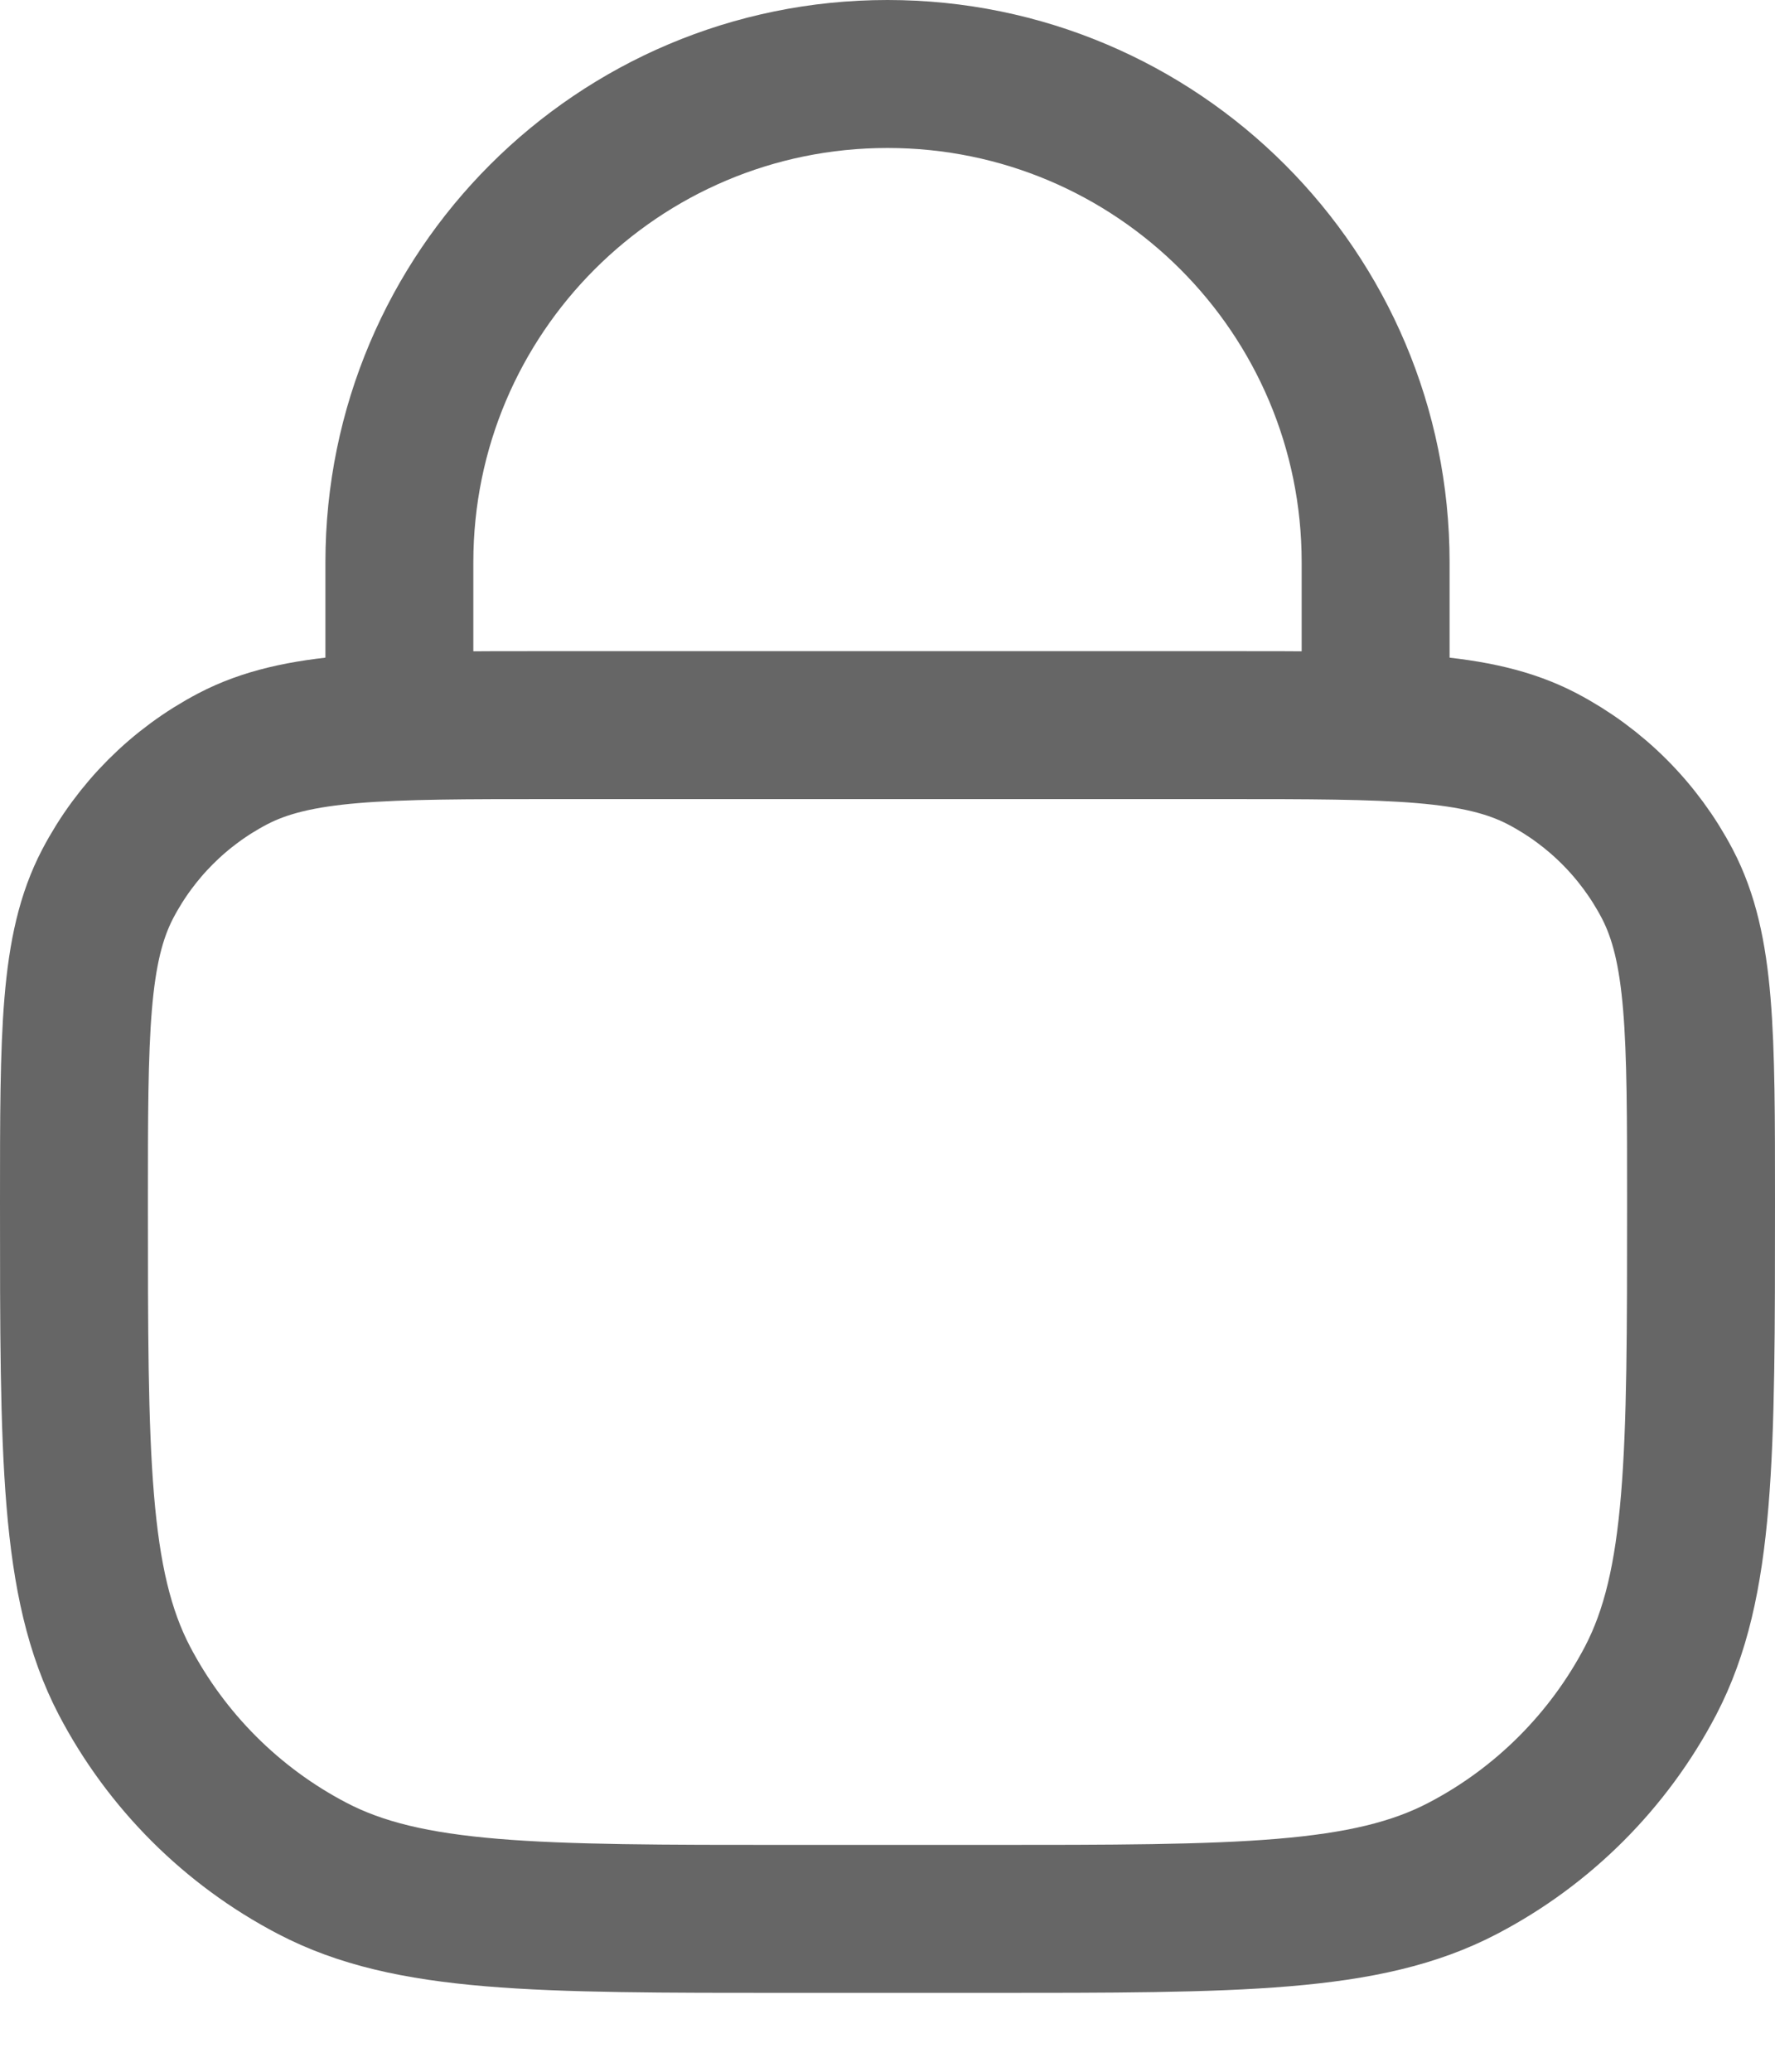
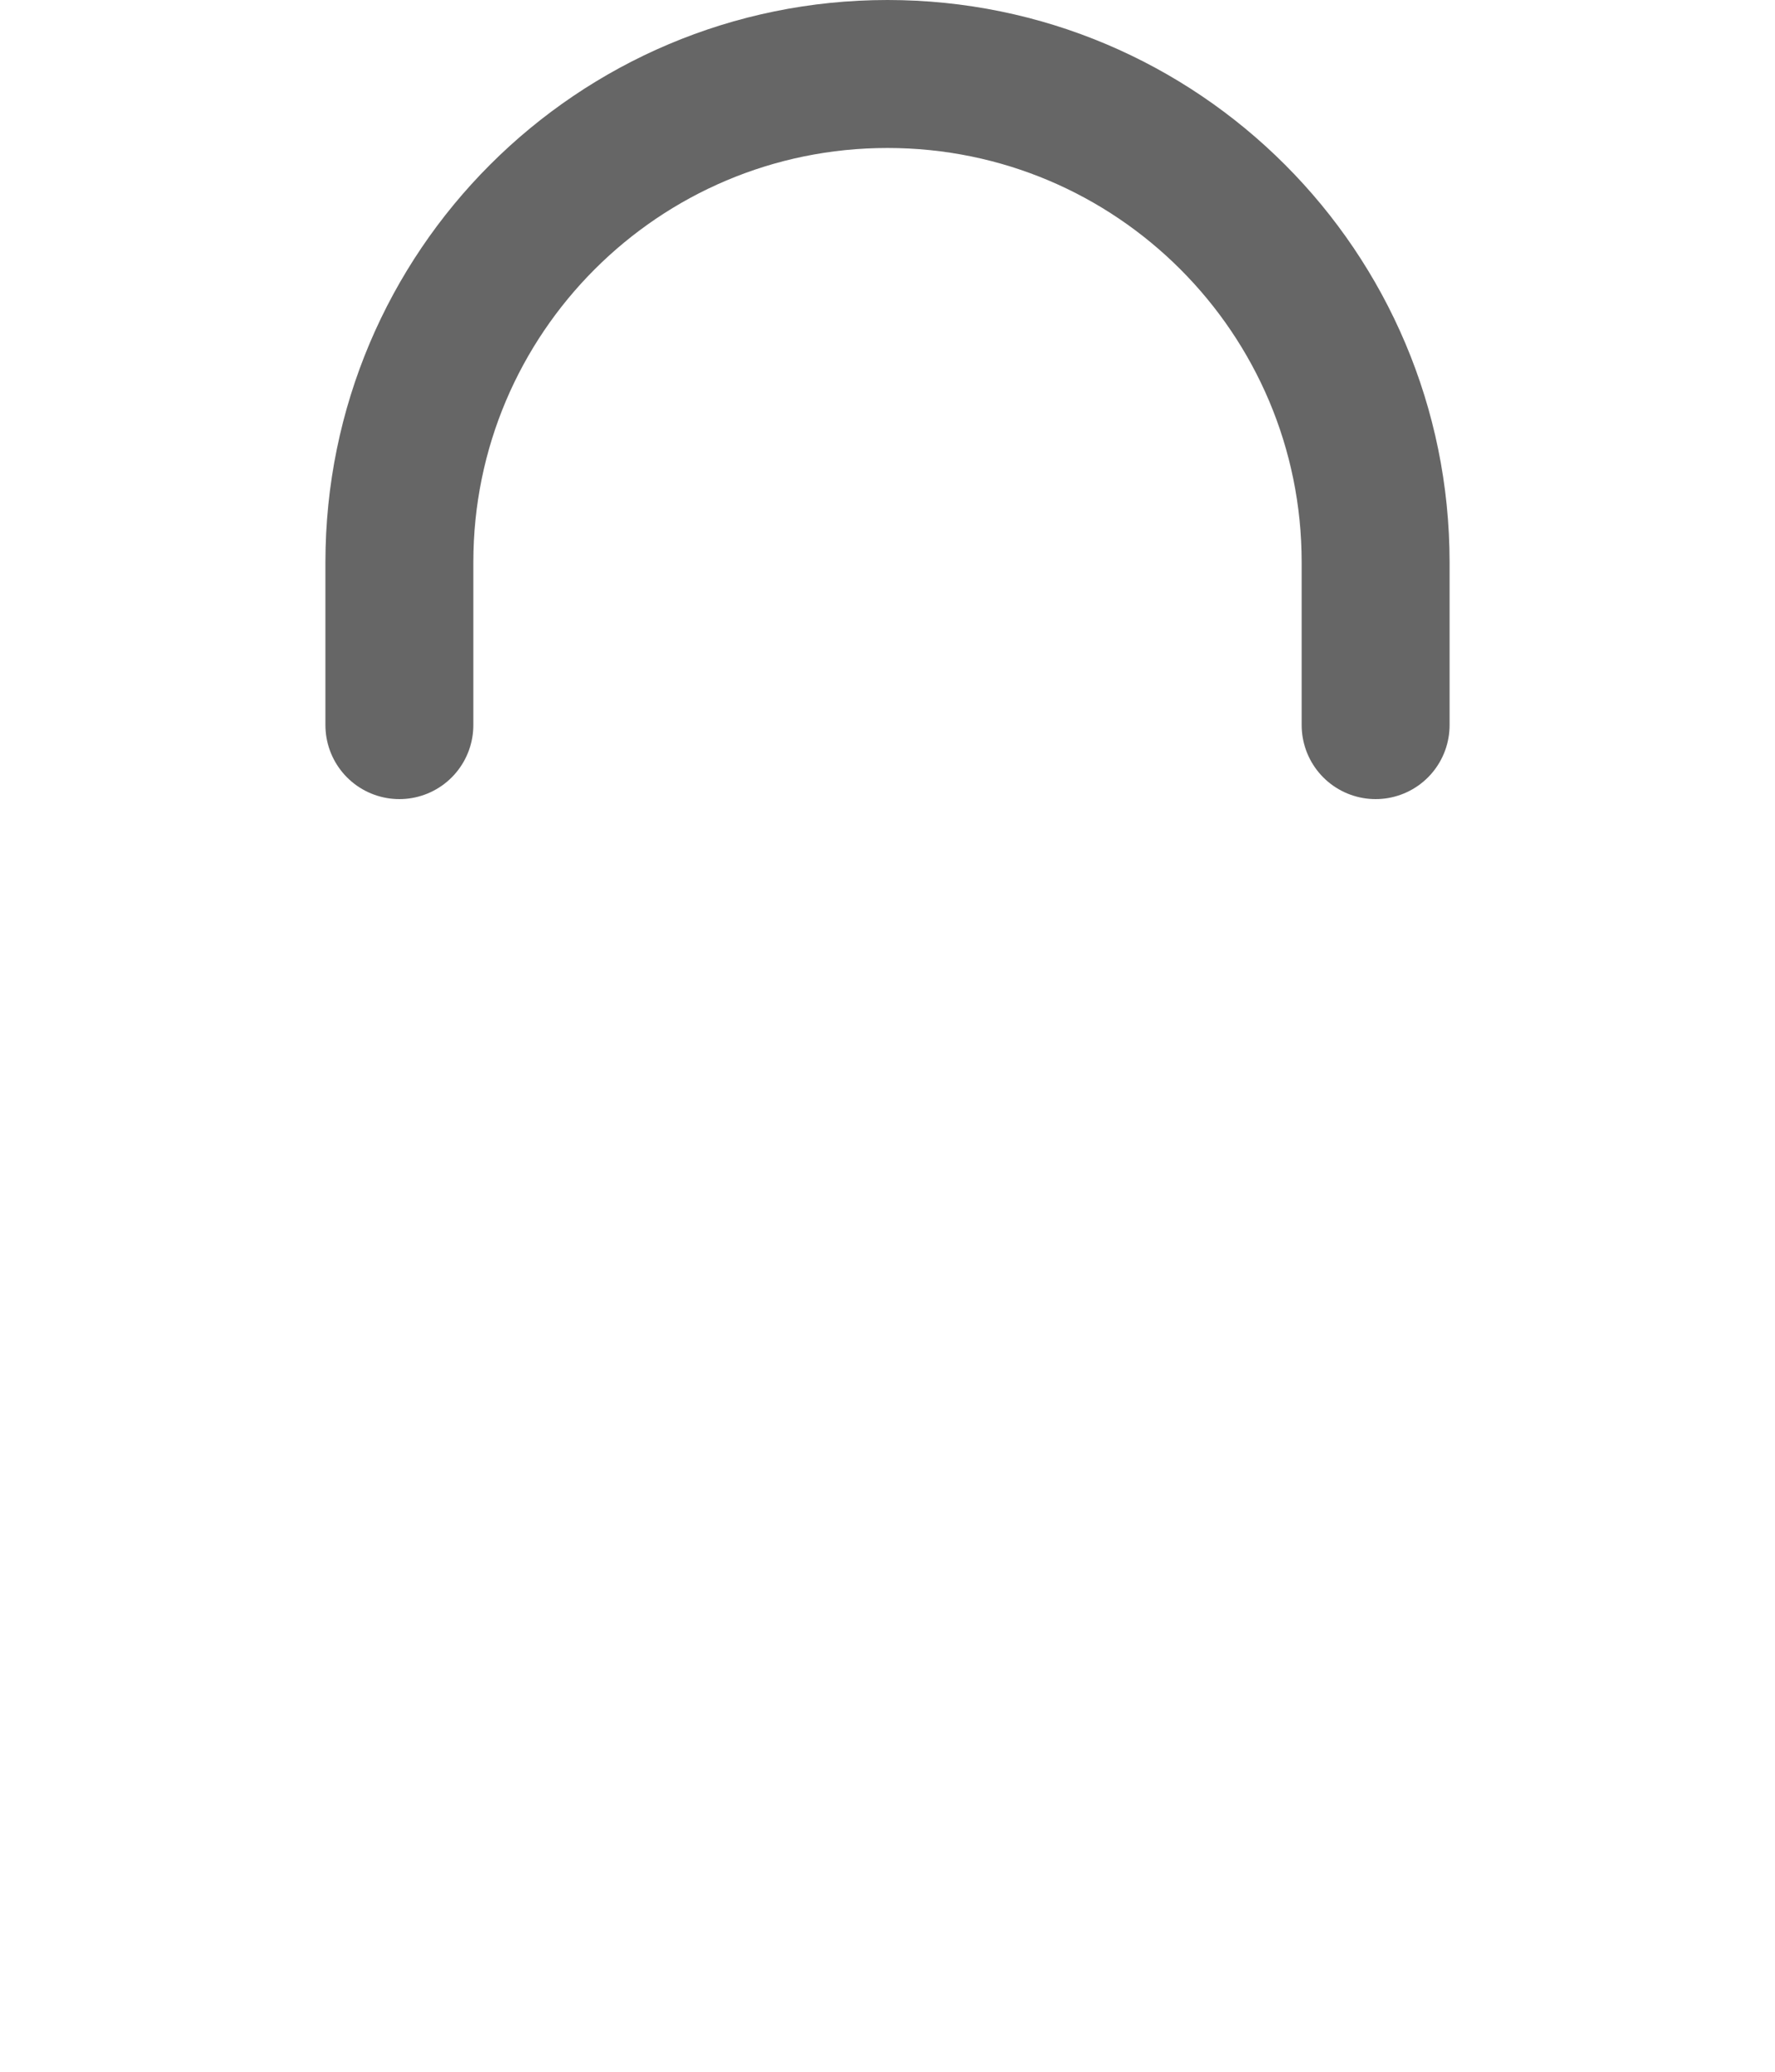
<svg xmlns="http://www.w3.org/2000/svg" width="12" height="14" viewBox="0 0 12 14" fill="none">
-   <path d="M0.5 8.127C0.5 6.981 0.5 6.409 0.728 5.973C0.917 5.612 1.212 5.317 1.573 5.128C2.009 4.9 2.581 4.9 3.727 4.9H8.273C9.419 4.9 9.991 4.9 10.427 5.128C10.788 5.317 11.083 5.612 11.272 5.973C11.5 6.409 11.5 6.981 11.5 8.127V8.127C11.5 9.844 11.5 10.703 11.159 11.357C10.875 11.899 10.432 12.342 9.89 12.625C9.237 12.967 8.378 12.967 6.66 12.967H5.34C3.622 12.967 2.763 12.967 2.11 12.625C1.568 12.342 1.125 11.899 0.841 11.357C0.5 10.703 0.5 9.844 0.5 8.127V8.127Z" stroke="#666666" />
  <path d="M9.3 4.9V3.8C9.3 1.977 7.823 0.5 6 0.5V0.5C4.178 0.5 2.7 1.977 2.7 3.8V4.9" stroke="#666666" stroke-linecap="round" />
</svg>